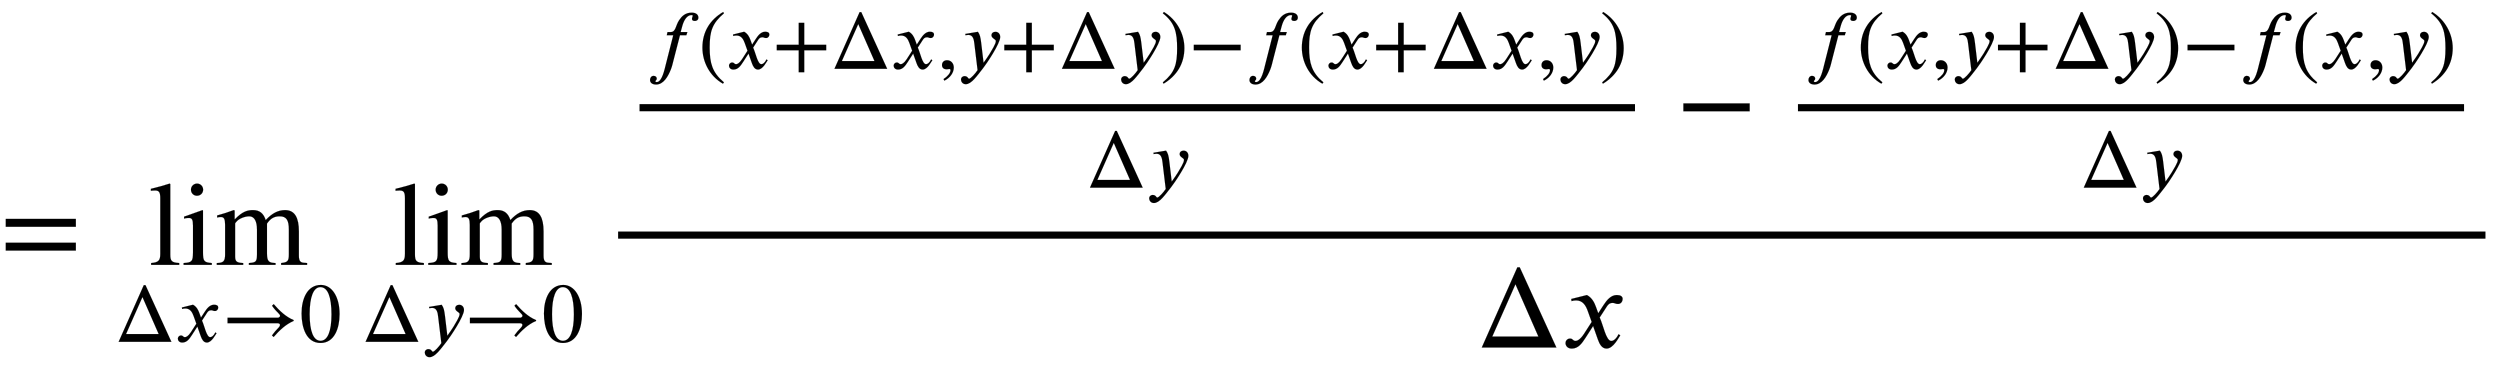
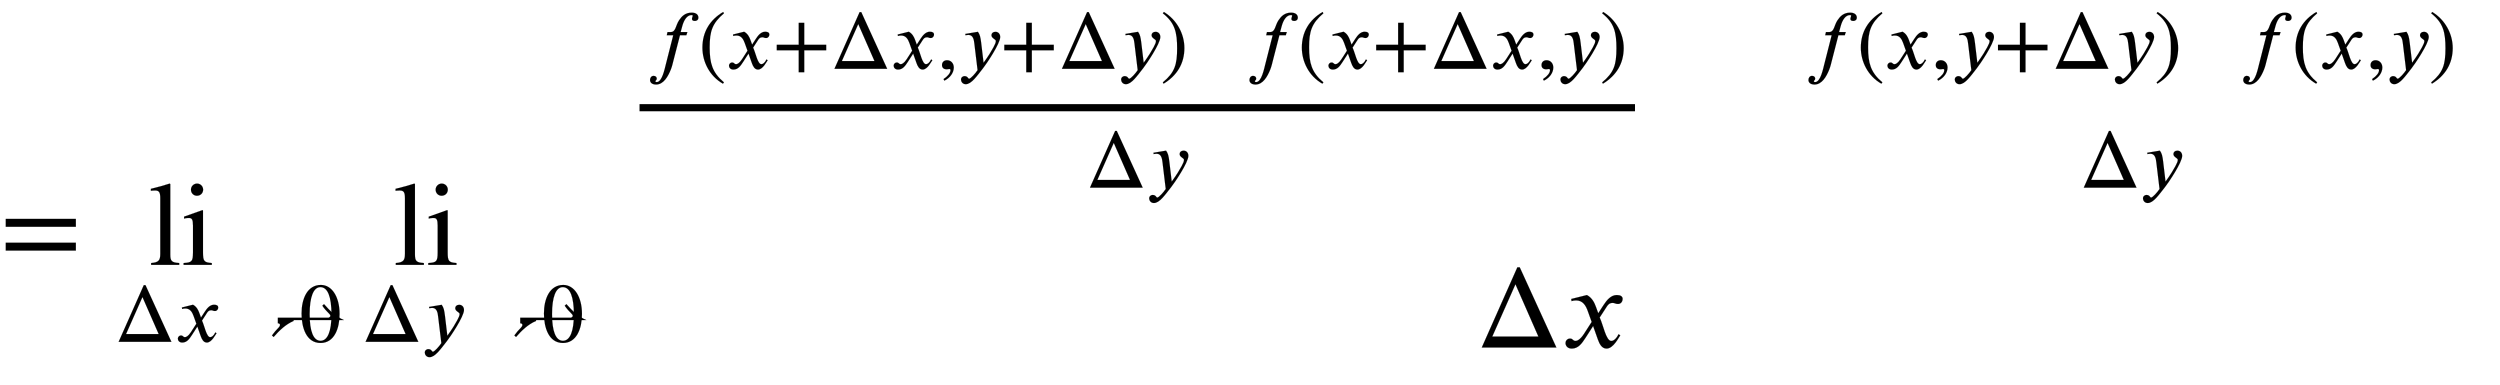
<svg xmlns="http://www.w3.org/2000/svg" xmlns:xlink="http://www.w3.org/1999/xlink" width="48.813ex" height="7.509ex" style="vertical-align: -2.338ex;" viewBox="0 -2226.5 21016.6 3233.2" role="img" focusable="false" aria-labelledby="MathJax-SVG-1-Title">
  <title id="MathJax-SVG-1-Title">equals limit Underscript normal upper Delta x right-arrow 0 Endscripts limit Underscript normal upper Delta y right-arrow 0 Endscripts StartStartFraction StartFraction f left-parenthesis x plus normal upper Delta x comma y plus normal upper Delta y right-parenthesis minus f left-parenthesis x plus normal upper Delta x comma y right-parenthesis Over normal upper Delta y EndFraction minus StartFraction f left-parenthesis x comma y plus normal upper Delta y right-parenthesis minus f left-parenthesis x comma y right-parenthesis Over normal upper Delta y EndFraction OverOver normal upper Delta x EndEndFraction</title>
  <defs aria-hidden="true">
    <path stroke-width="1" id="E1-STIXWEBMAIN-3D" d="M637 320h-589v66h589v-66zM637 120h-589v66h589v-66Z" />
    <path stroke-width="1" id="E1-STIXWEBMAIN-6C" d="M257 0h-236v15c63 5 77 22 77 77v469c0 48 -10 64 -42 64c-8 0 -21 0 -37 -2v16c69 17 106 27 158 44l5 -4v-592c0 -55 11 -68 75 -72v-15Z" />
    <path stroke-width="1" id="E1-STIXWEBMAIN-69" d="M180 632c0 -29 -22 -51 -52 -51c-28 0 -50 22 -50 51c0 28 23 51 51 51c29 0 51 -23 51 -51zM253 0h-237v15c69 4 79 13 79 89v227c0 47 -8 63 -33 63c-9 0 -24 0 -42 -5v16l155 55l4 -4v-351c0 -74 8 -85 74 -90v-15Z" />
-     <path stroke-width="1" id="E1-STIXWEBMAIN-6D" d="M775 0h-218v15c56 6 65 17 65 75v206c0 79 -20 112 -77 112c-47 0 -77 -18 -107 -61v-252c0 -65 15 -79 72 -80v-15h-224v15c57 4 68 10 68 71v211c0 69 -22 111 -65 111c-37 0 -86 -19 -106 -43c-7 -8 -13 -15 -13 -17v-278c0 -43 15 -53 68 -55v-15h-222v15 c56 1 70 15 70 73v248c0 49 -9 66 -35 66c-11 0 -19 -1 -32 -4v17c55 15 88 26 139 45l8 -3v-74h2c66 68 108 77 153 77c54 0 88 -27 106 -84c54 58 105 84 163 84c81 0 116 -62 116 -180v-203c0 -45 13 -58 43 -60l26 -2v-15Z" />
    <path stroke-width="1" id="E1-STIXWEBMAIN-394" d="M675 0h-627l299 674h20zM524 92l-193 440l-195 -440h388Z" />
    <path stroke-width="1" id="E1-STIXWEBNORMALI-1D465" d="M305 288l45 69c26 40 61 84 111 84c32 0 49 -12 49 -33c0 -19 -13 -42 -39 -42c-22 0 -27 9 -44 9c-30 0 -41 -16 -55 -38l-55 -85c30 -62 53 -197 98 -197c16 0 40 14 61 57l14 -10c-12 -15 -57 -111 -115 -111c-41 0 -60 41 -73 77l-40 113l-63 -98 c-32 -49 -61 -92 -117 -92c-36 0 -52 25 -52 47c0 16 13 37 38 37c26 0 22 -20 47 -20c12 0 38 10 70 59l65 101l-33 92c-17 48 -43 89 -98 89c-13 0 -28 -2 -38 -6l-3 18l132 33c44 -24 63 -65 75 -98Z" />
-     <path stroke-width="1" id="E1-STIXWEBMAIN-2192" d="M856 258v-10c-96 -41 -172 -115 -238 -191l-20 19c23 33 52 65 82 96c9 9 14 20 14 28c0 10 -8 20 -26 20h-598v66h599c10 0 26 12 26 22c0 9 -4 15 -14 25c-29 28 -60 63 -82 96l20 19c65 -75 141 -150 237 -190Z" />
+     <path stroke-width="1" id="E1-STIXWEBMAIN-2192" d="M856 258v-10c-96 -41 -172 -115 -238 -191l-20 19c23 33 52 65 82 96c9 9 14 20 14 28c0 10 -8 20 -26 20v66h599c10 0 26 12 26 22c0 9 -4 15 -14 25c-29 28 -60 63 -82 96l20 19c65 -75 141 -150 237 -190Z" />
    <path stroke-width="1" id="E1-STIXWEBMAIN-30" d="M476 330c0 -172 -63 -344 -226 -344c-171 0 -226 186 -226 350c0 177 69 340 230 340c131 0 222 -141 222 -346zM380 325c0 208 -44 325 -132 325c-83 0 -128 -118 -128 -321s44 -317 130 -317c85 0 130 115 130 313Z" />
    <path stroke-width="1" id="E1-STIXWEBNORMALI-1D466" d="M270 307l28 -235c61 83 96 143 118 184c20 37 28 57 28 75c0 21 -52 31 -52 69c0 22 18 40 47 40c32 0 57 -23 57 -62c0 -78 -162 -318 -204 -371c-73 -92 -138 -190 -206 -190c-37 0 -56 31 -56 55c0 30 27 41 40 41c43 0 41 -31 57 -31c17 0 74 62 100 102l-38 314 c-5 45 -14 105 -70 105c-11 0 -27 -3 -36 -4l-2 16l150 25c23 -33 30 -59 39 -133Z" />
    <path stroke-width="1" id="E1-STIXWEBNORMALI-1D453" d="M248 437h37c63 0 58 77 101 141c31 47 74 90 150 90c50 0 79 -24 79 -59c0 -28 -21 -40 -41 -40c-28 0 -35 11 -35 25s9 29 9 37c0 5 -3 8 -15 8c-50 0 -89 -54 -110 -132l-19 -70h80l-12 -38h-76l-79 -306c-7 -27 -15 -65 -30 -102c-33 -83 -87 -178 -175 -178 c-48 0 -72 24 -72 54c0 24 14 49 43 49c27 0 37 -18 37 -33c0 -19 -16 -20 -16 -32c0 -6 6 -9 15 -9c65 0 95 158 110 215l87 342h-77Z" />
    <path stroke-width="1" id="E1-STIXWEBMAIN-28" d="M304 -161l-12 -16c-158 90 -244 259 -244 429c0 185 87 329 247 424l9 -16c-139 -119 -170 -212 -170 -405c0 -186 30 -299 170 -416Z" />
    <path stroke-width="1" id="E1-STIXWEBMAIN-2B" d="M636 220h-261v-261h-66v261h-261v66h261v261h66v-261h261v-66Z" />
    <path stroke-width="1" id="E1-STIXWEBMAIN-2C" d="M83 -141l-10 19c55 37 83 74 83 107c0 7 -6 13 -14 13s-18 -4 -29 -4c-37 0 -58 17 -58 51s24 57 60 57c45 0 80 -35 80 -87c0 -60 -43 -123 -112 -156Z" />
    <path stroke-width="1" id="E1-STIXWEBMAIN-29" d="M29 660l12 16c153 -92 244 -259 244 -429c0 -185 -88 -327 -247 -424l-9 16c142 117 170 211 170 405c0 187 -25 302 -170 416Z" />
-     <path stroke-width="1" id="E1-STIXWEBMAIN-2212" d="M621 220h-557v66h557v-66Z" />
  </defs>
  <g stroke="currentColor" fill="currentColor" stroke-width="0" transform="matrix(1 0 0 -1 0 0)" aria-hidden="true">
    <use xlink:href="#E1-STIXWEBMAIN-3D" x="0" y="0" />
    <g transform="translate(963,0)">
      <g transform="translate(286,0)">
        <use xlink:href="#E1-STIXWEBMAIN-6C" />
        <use xlink:href="#E1-STIXWEBMAIN-69" x="278" y="0" />
        <use xlink:href="#E1-STIXWEBMAIN-6D" x="557" y="0" />
      </g>
      <g transform="translate(0,-647)">
        <use transform="scale(0.707)" xlink:href="#E1-STIXWEBMAIN-394" x="0" y="0" />
        <use transform="scale(0.707)" xlink:href="#E1-STIXWEBNORMALI-1D465" x="722" y="0" />
        <use transform="scale(0.707)" xlink:href="#E1-STIXWEBMAIN-2192" x="1273" y="0" />
        <use transform="scale(0.707)" xlink:href="#E1-STIXWEBMAIN-30" x="2199" y="0" />
      </g>
    </g>
    <g transform="translate(3039,0)">
      <g transform="translate(267,0)">
        <use xlink:href="#E1-STIXWEBMAIN-6C" />
        <use xlink:href="#E1-STIXWEBMAIN-69" x="278" y="0" />
        <use xlink:href="#E1-STIXWEBMAIN-6D" x="557" y="0" />
      </g>
      <g transform="translate(0,-647)">
        <use transform="scale(0.707)" xlink:href="#E1-STIXWEBMAIN-394" x="0" y="0" />
        <use transform="scale(0.707)" xlink:href="#E1-STIXWEBNORMALI-1D466" x="722" y="0" />
        <use transform="scale(0.707)" xlink:href="#E1-STIXWEBMAIN-2192" x="1219" y="0" />
        <use transform="scale(0.707)" xlink:href="#E1-STIXWEBMAIN-30" x="2145" y="0" />
      </g>
    </g>
    <g transform="translate(5076,0)">
      <g transform="translate(120,0)">
-         <rect stroke="none" width="15699" height="60" x="0" y="220" />
        <g transform="translate(60,1071)">
          <g transform="translate(120,0)">
            <rect stroke="none" width="8369" height="60" x="0" y="220" />
            <g transform="translate(60,577)">
              <use transform="scale(0.707)" xlink:href="#E1-STIXWEBNORMALI-1D453" x="0" y="0" />
              <use transform="scale(0.707)" xlink:href="#E1-STIXWEBMAIN-28" x="615" y="0" />
              <use transform="scale(0.707)" xlink:href="#E1-STIXWEBNORMALI-1D465" x="949" y="0" />
              <use transform="scale(0.707)" xlink:href="#E1-STIXWEBMAIN-2B" x="1499" y="0" />
              <use transform="scale(0.707)" xlink:href="#E1-STIXWEBMAIN-394" x="2185" y="0" />
              <use transform="scale(0.707)" xlink:href="#E1-STIXWEBNORMALI-1D465" x="2907" y="0" />
              <use transform="scale(0.707)" xlink:href="#E1-STIXWEBMAIN-2C" x="3457" y="0" />
              <use transform="scale(0.707)" xlink:href="#E1-STIXWEBNORMALI-1D466" x="3708" y="0" />
              <use transform="scale(0.707)" xlink:href="#E1-STIXWEBMAIN-2B" x="4205" y="0" />
              <use transform="scale(0.707)" xlink:href="#E1-STIXWEBMAIN-394" x="4890" y="0" />
              <use transform="scale(0.707)" xlink:href="#E1-STIXWEBNORMALI-1D466" x="5612" y="0" />
              <use transform="scale(0.707)" xlink:href="#E1-STIXWEBMAIN-29" x="6109" y="0" />
              <use transform="scale(0.707)" xlink:href="#E1-STIXWEBMAIN-2212" x="6442" y="0" />
              <use transform="scale(0.707)" xlink:href="#E1-STIXWEBNORMALI-1D453" x="7128" y="0" />
              <use transform="scale(0.707)" xlink:href="#E1-STIXWEBMAIN-28" x="7743" y="0" />
              <use transform="scale(0.707)" xlink:href="#E1-STIXWEBNORMALI-1D465" x="8077" y="0" />
              <use transform="scale(0.707)" xlink:href="#E1-STIXWEBMAIN-2B" x="8627" y="0" />
              <use transform="scale(0.707)" xlink:href="#E1-STIXWEBMAIN-394" x="9313" y="0" />
              <use transform="scale(0.707)" xlink:href="#E1-STIXWEBNORMALI-1D465" x="10035" y="0" />
              <use transform="scale(0.707)" xlink:href="#E1-STIXWEBMAIN-2C" x="10586" y="0" />
              <use transform="scale(0.707)" xlink:href="#E1-STIXWEBNORMALI-1D466" x="10836" y="0" />
              <use transform="scale(0.707)" xlink:href="#E1-STIXWEBMAIN-29" x="11333" y="0" />
            </g>
            <g transform="translate(3753,-422)">
              <use transform="scale(0.707)" xlink:href="#E1-STIXWEBMAIN-394" x="0" y="0" />
              <use transform="scale(0.707)" xlink:href="#E1-STIXWEBNORMALI-1D466" x="722" y="0" />
            </g>
          </g>
          <use xlink:href="#E1-STIXWEBMAIN-2212" x="8832" y="0" />
          <g transform="translate(9517,0)">
            <g transform="translate(342,0)">
-               <rect stroke="none" width="5600" height="60" x="0" y="220" />
              <g transform="translate(60,577)">
                <use transform="scale(0.707)" xlink:href="#E1-STIXWEBNORMALI-1D453" x="0" y="0" />
                <use transform="scale(0.707)" xlink:href="#E1-STIXWEBMAIN-28" x="615" y="0" />
                <use transform="scale(0.707)" xlink:href="#E1-STIXWEBNORMALI-1D465" x="949" y="0" />
                <use transform="scale(0.707)" xlink:href="#E1-STIXWEBMAIN-2C" x="1499" y="0" />
                <use transform="scale(0.707)" xlink:href="#E1-STIXWEBNORMALI-1D466" x="1750" y="0" />
                <use transform="scale(0.707)" xlink:href="#E1-STIXWEBMAIN-2B" x="2246" y="0" />
                <use transform="scale(0.707)" xlink:href="#E1-STIXWEBMAIN-394" x="2932" y="0" />
                <use transform="scale(0.707)" xlink:href="#E1-STIXWEBNORMALI-1D466" x="3654" y="0" />
                <use transform="scale(0.707)" xlink:href="#E1-STIXWEBMAIN-29" x="4151" y="0" />
                <use transform="scale(0.707)" xlink:href="#E1-STIXWEBMAIN-2212" x="4484" y="0" />
                <use transform="scale(0.707)" xlink:href="#E1-STIXWEBNORMALI-1D453" x="5170" y="0" />
                <use transform="scale(0.707)" xlink:href="#E1-STIXWEBMAIN-28" x="5785" y="0" />
                <use transform="scale(0.707)" xlink:href="#E1-STIXWEBNORMALI-1D465" x="6119" y="0" />
                <use transform="scale(0.707)" xlink:href="#E1-STIXWEBMAIN-2C" x="6669" y="0" />
                <use transform="scale(0.707)" xlink:href="#E1-STIXWEBNORMALI-1D466" x="6920" y="0" />
                <use transform="scale(0.707)" xlink:href="#E1-STIXWEBMAIN-29" x="7416" y="0" />
              </g>
              <g transform="translate(2369,-422)">
                <use transform="scale(0.707)" xlink:href="#E1-STIXWEBMAIN-394" x="0" y="0" />
                <use transform="scale(0.707)" xlink:href="#E1-STIXWEBNORMALI-1D466" x="722" y="0" />
              </g>
            </g>
          </g>
        </g>
        <g transform="translate(7213,-695)">
          <use xlink:href="#E1-STIXWEBMAIN-394" x="0" y="0" />
          <use xlink:href="#E1-STIXWEBNORMALI-1D465" x="722" y="0" />
        </g>
      </g>
    </g>
  </g>
</svg>